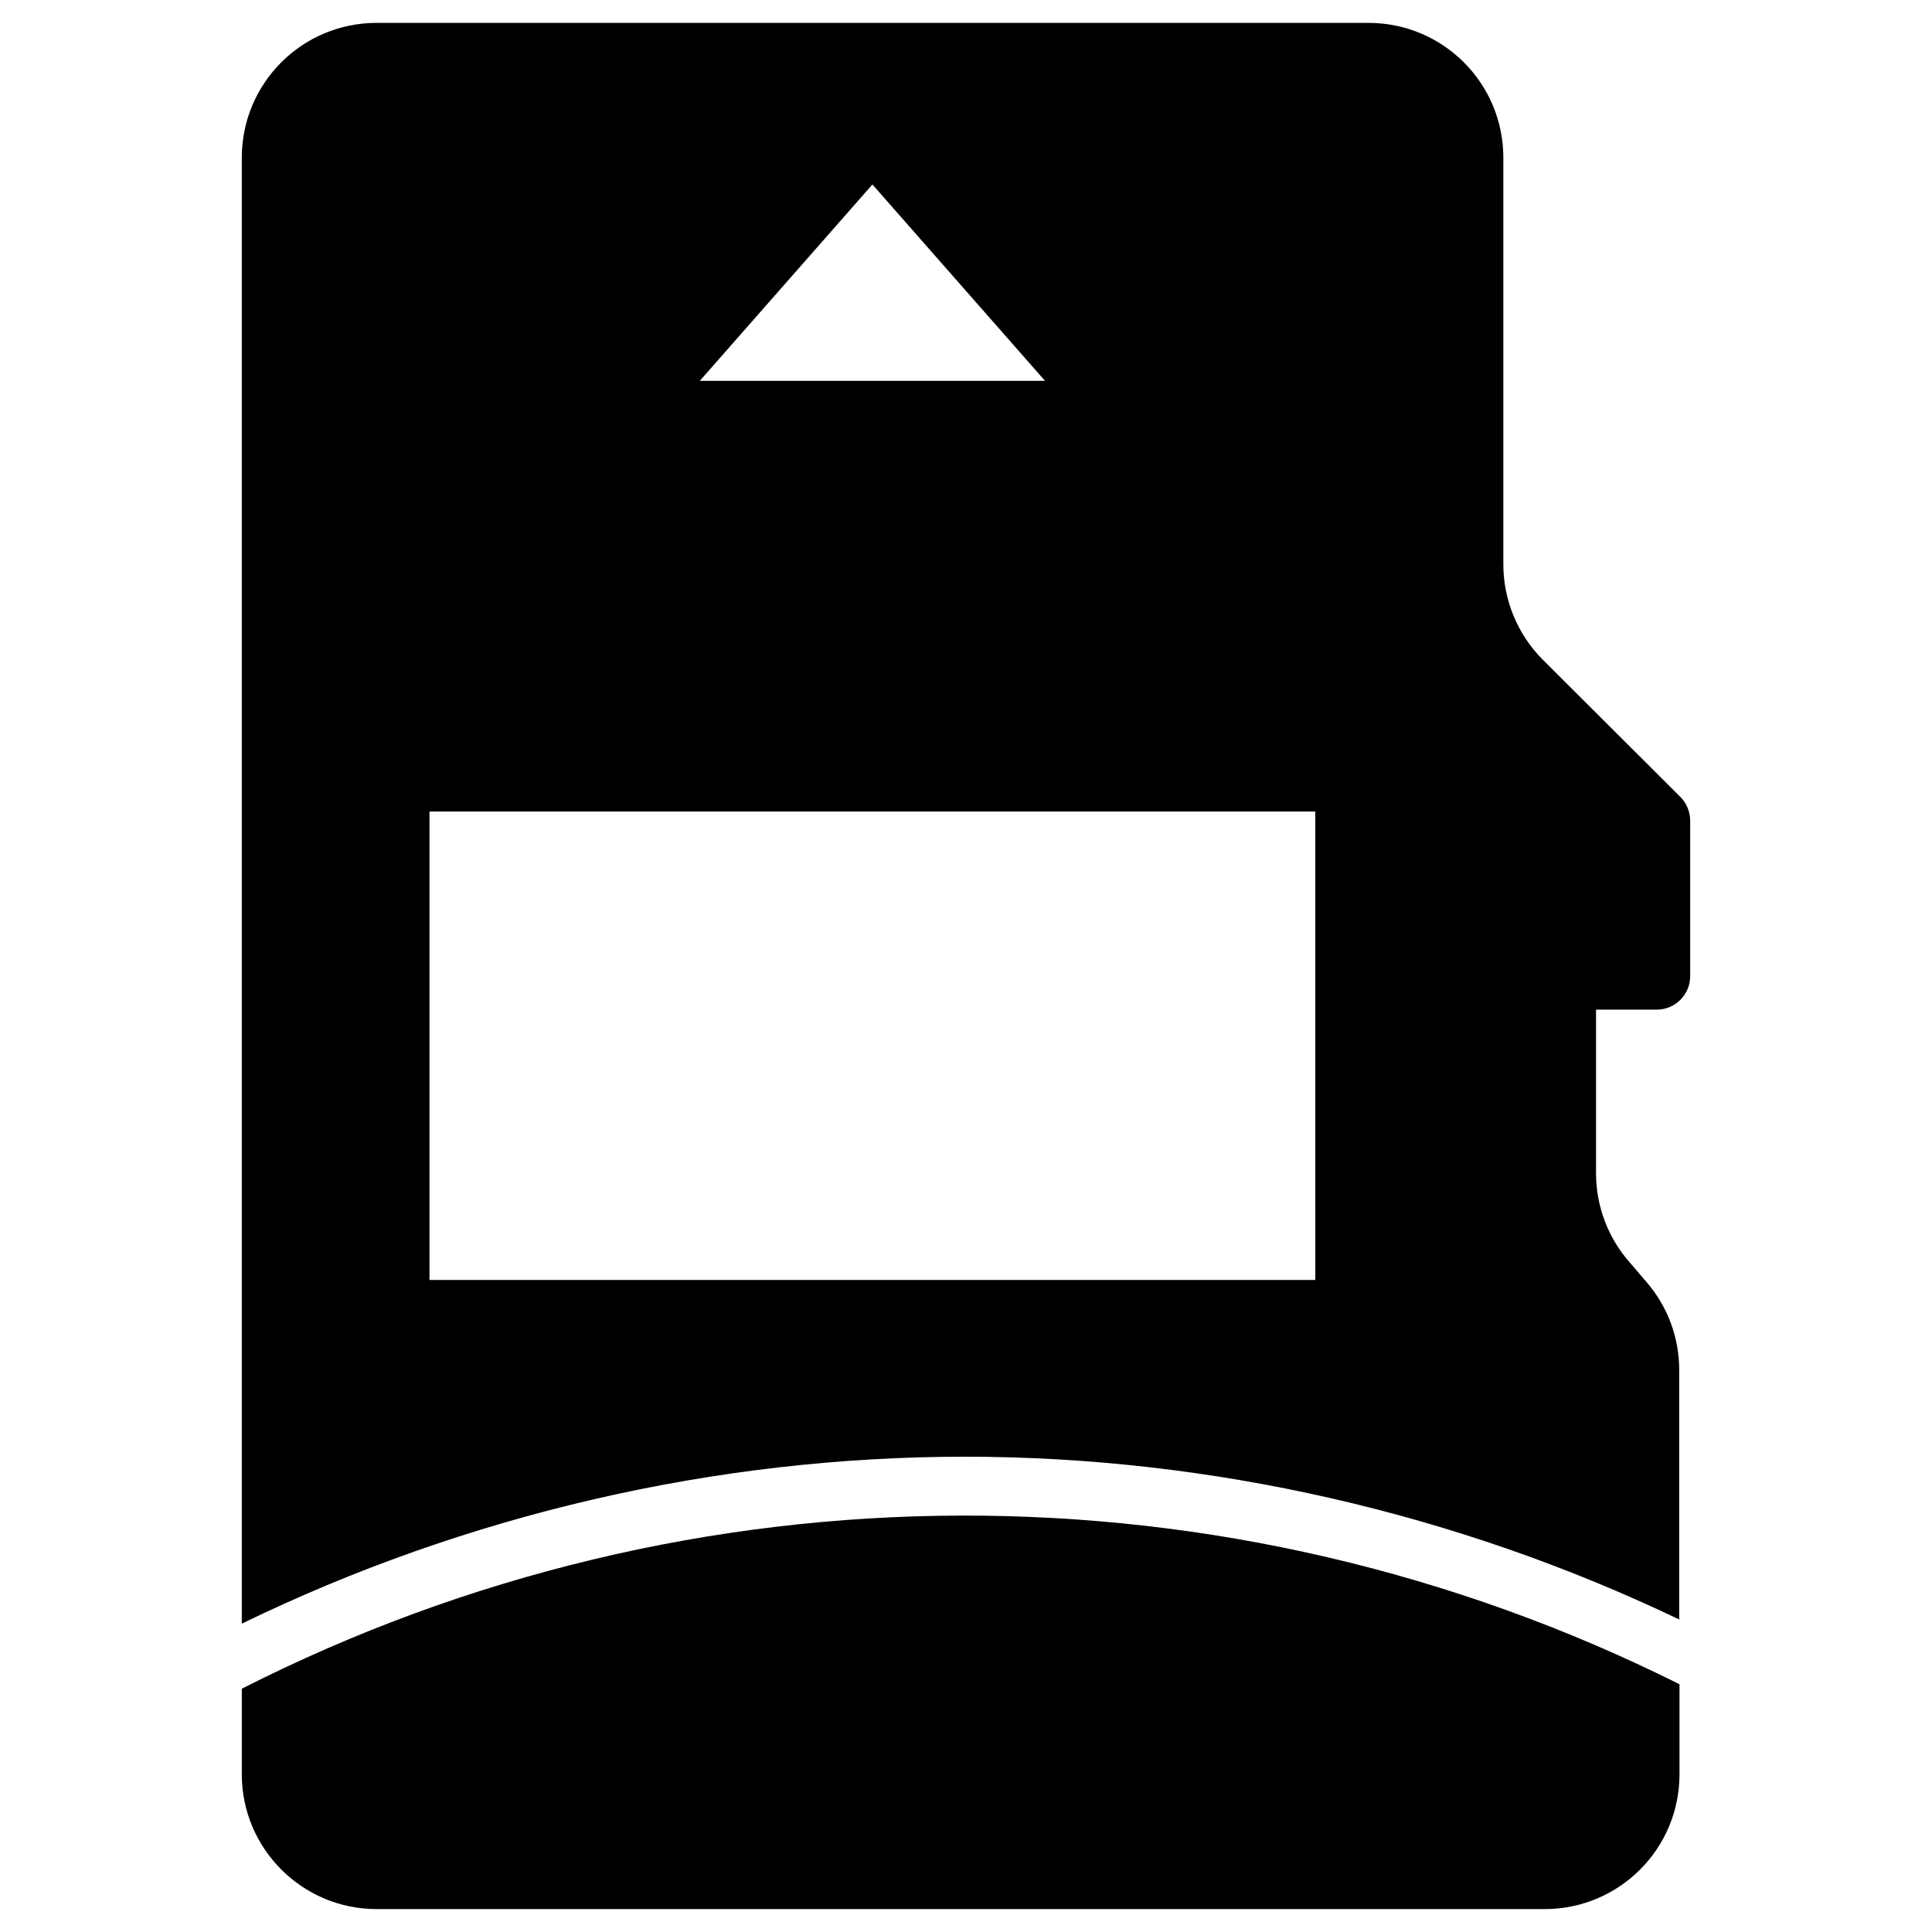
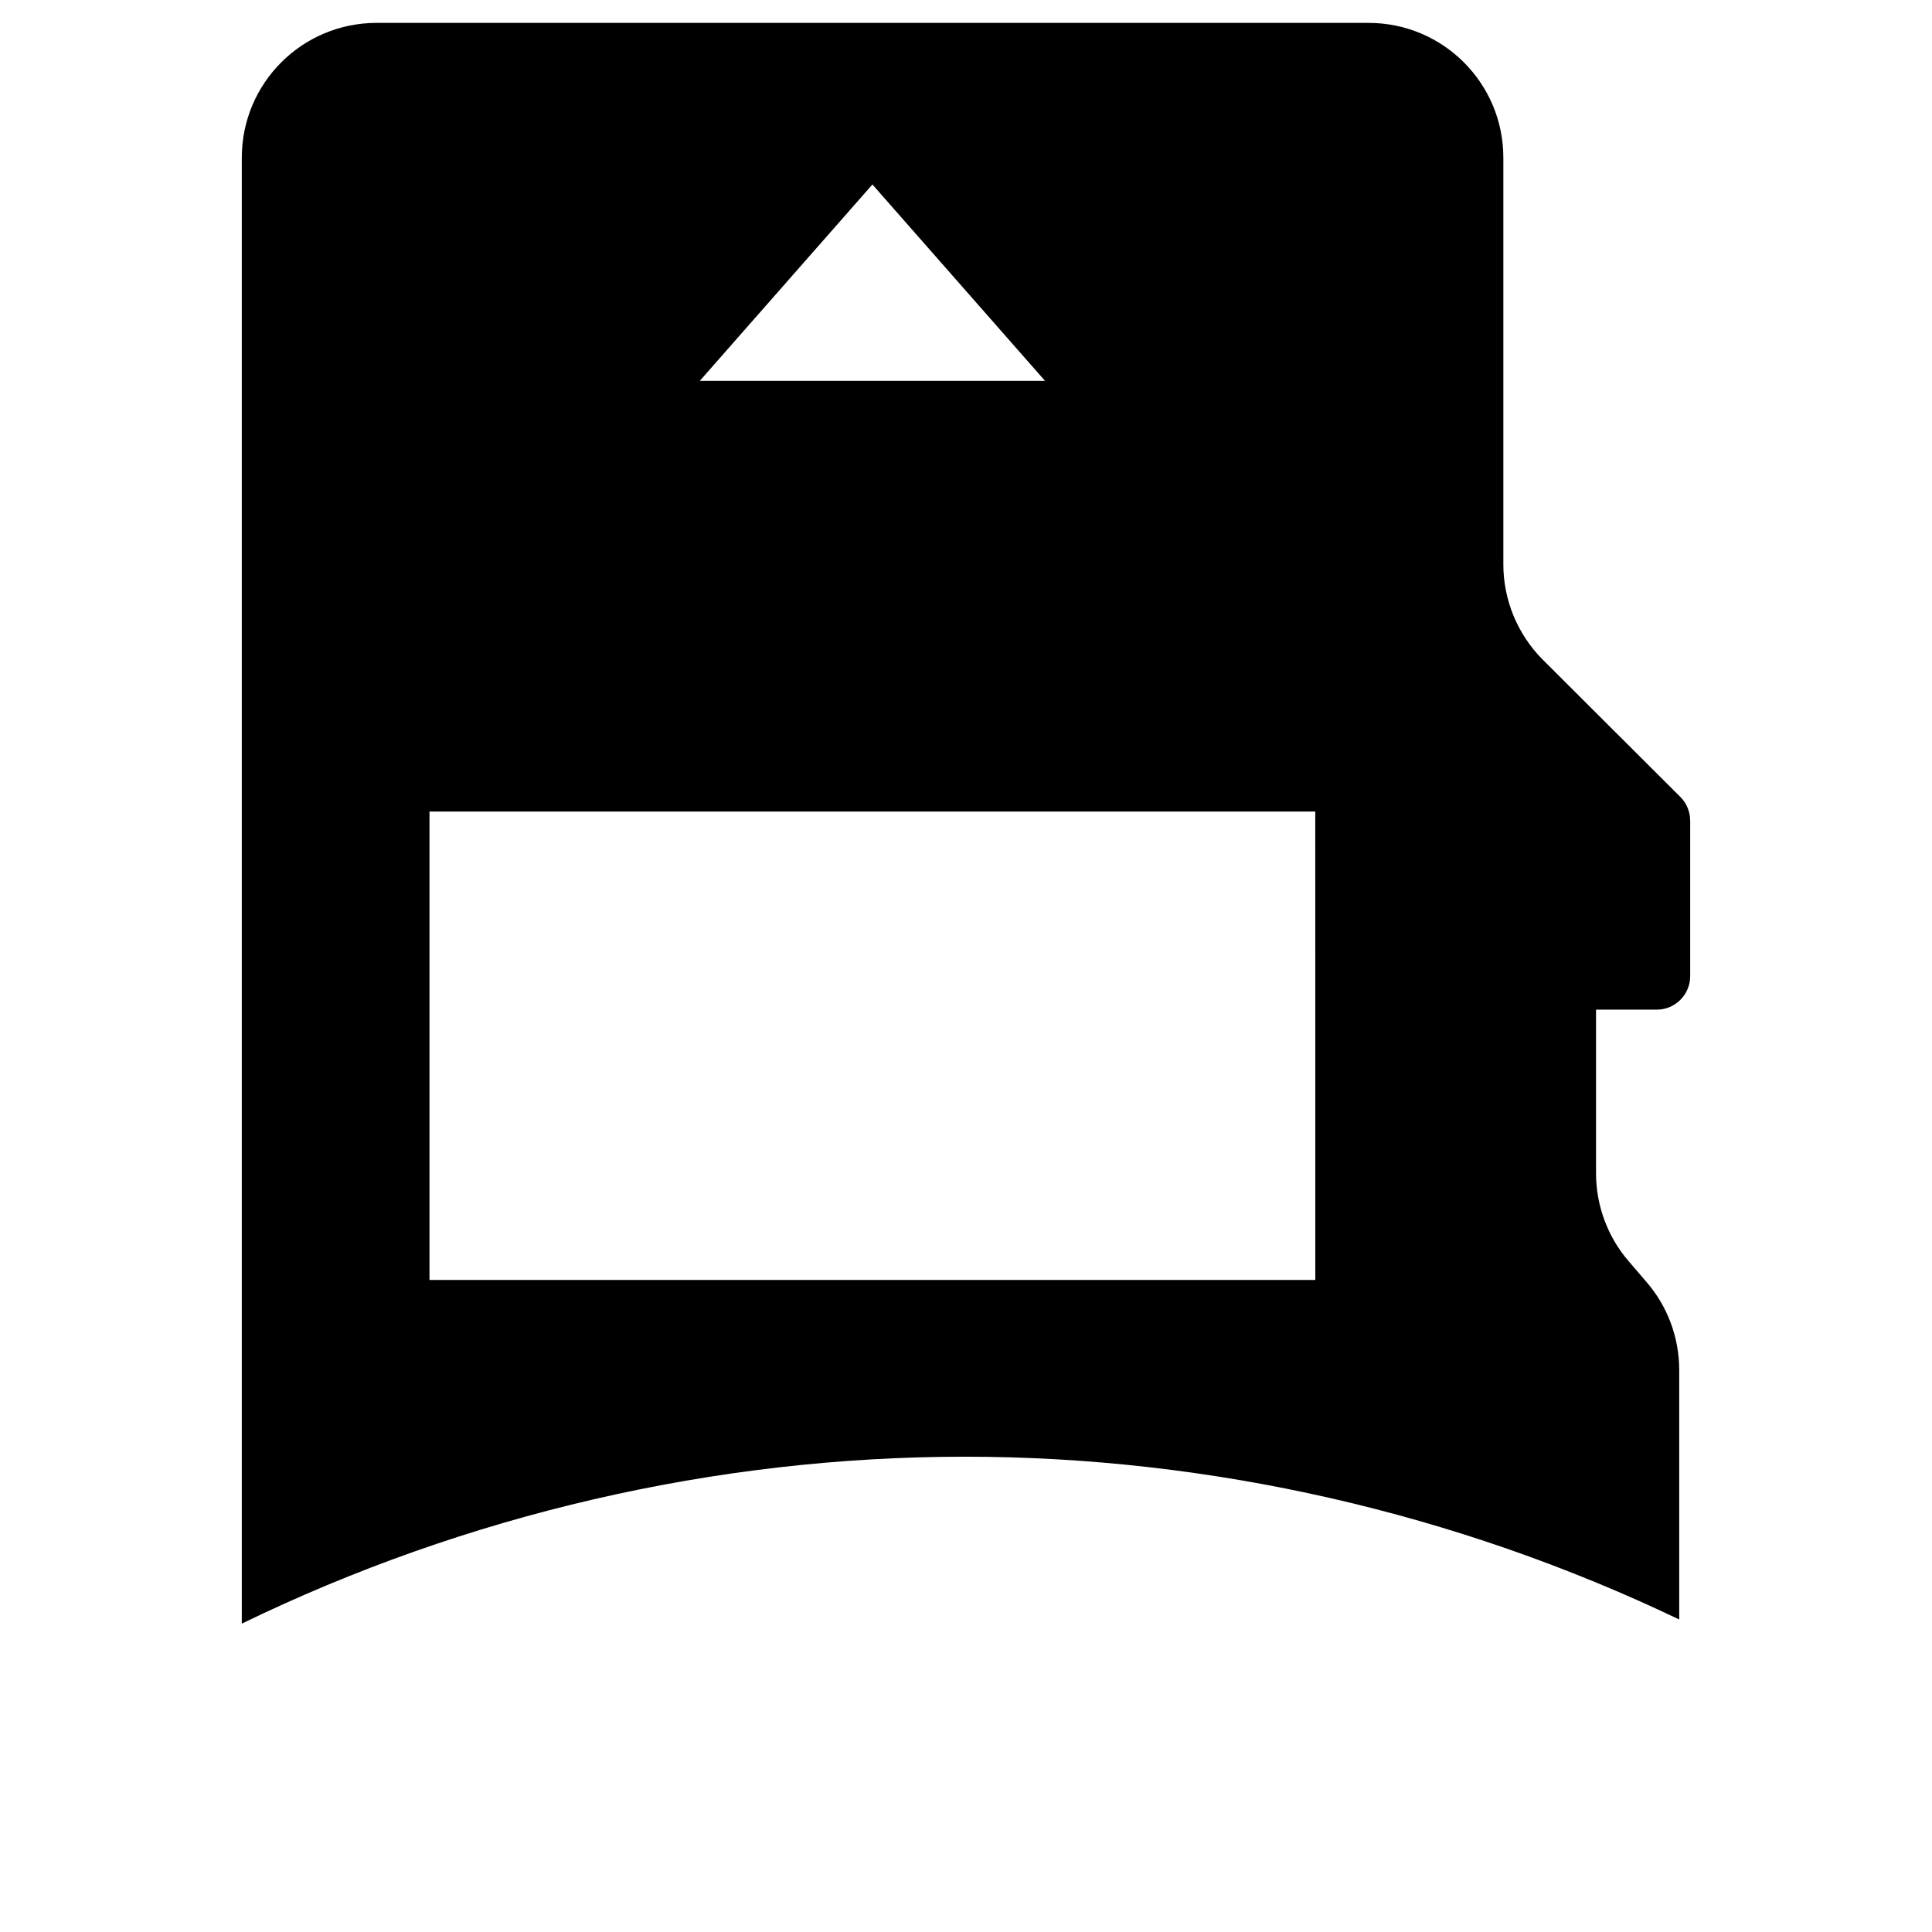
<svg xmlns="http://www.w3.org/2000/svg" fill="#000000" width="800px" height="800px" version="1.1" viewBox="144 144 512 512">
  <g>
-     <path d="m208.08 591.52v22.672c0 19.68 15.98 35.738 35.738 35.738h309.53c19.758 0 35.738-15.98 35.738-35.738v-23.852c-120.05-59.984-261.35-59.59-381 1.18z" />
    <path d="m589.32 355.21-36.449-36.367c-6.691-6.691-10.469-15.824-10.469-25.27v-107.77c0-19.758-15.98-35.738-35.738-35.738h-262.85c-19.758 0-35.738 15.98-35.738 35.738v388.48c59.434-28.891 125.48-44.242 191.61-44.242 65.18 0 130.44 14.957 189.32 43.141v-66.125c0-8.582-3.07-16.848-8.66-23.301l-4.723-5.512c-5.59-6.453-8.66-14.801-8.66-23.301v-43.375h16.059c4.961 0 8.895-4.016 8.895-8.895v-41.094c0.004-2.438-0.941-4.723-2.594-6.375zm-214.12-162.32 45.738 52.035-91.477-0.004zm117.37 290.32h-234.75v-124.14h234.74z" />
  </g>
</svg>